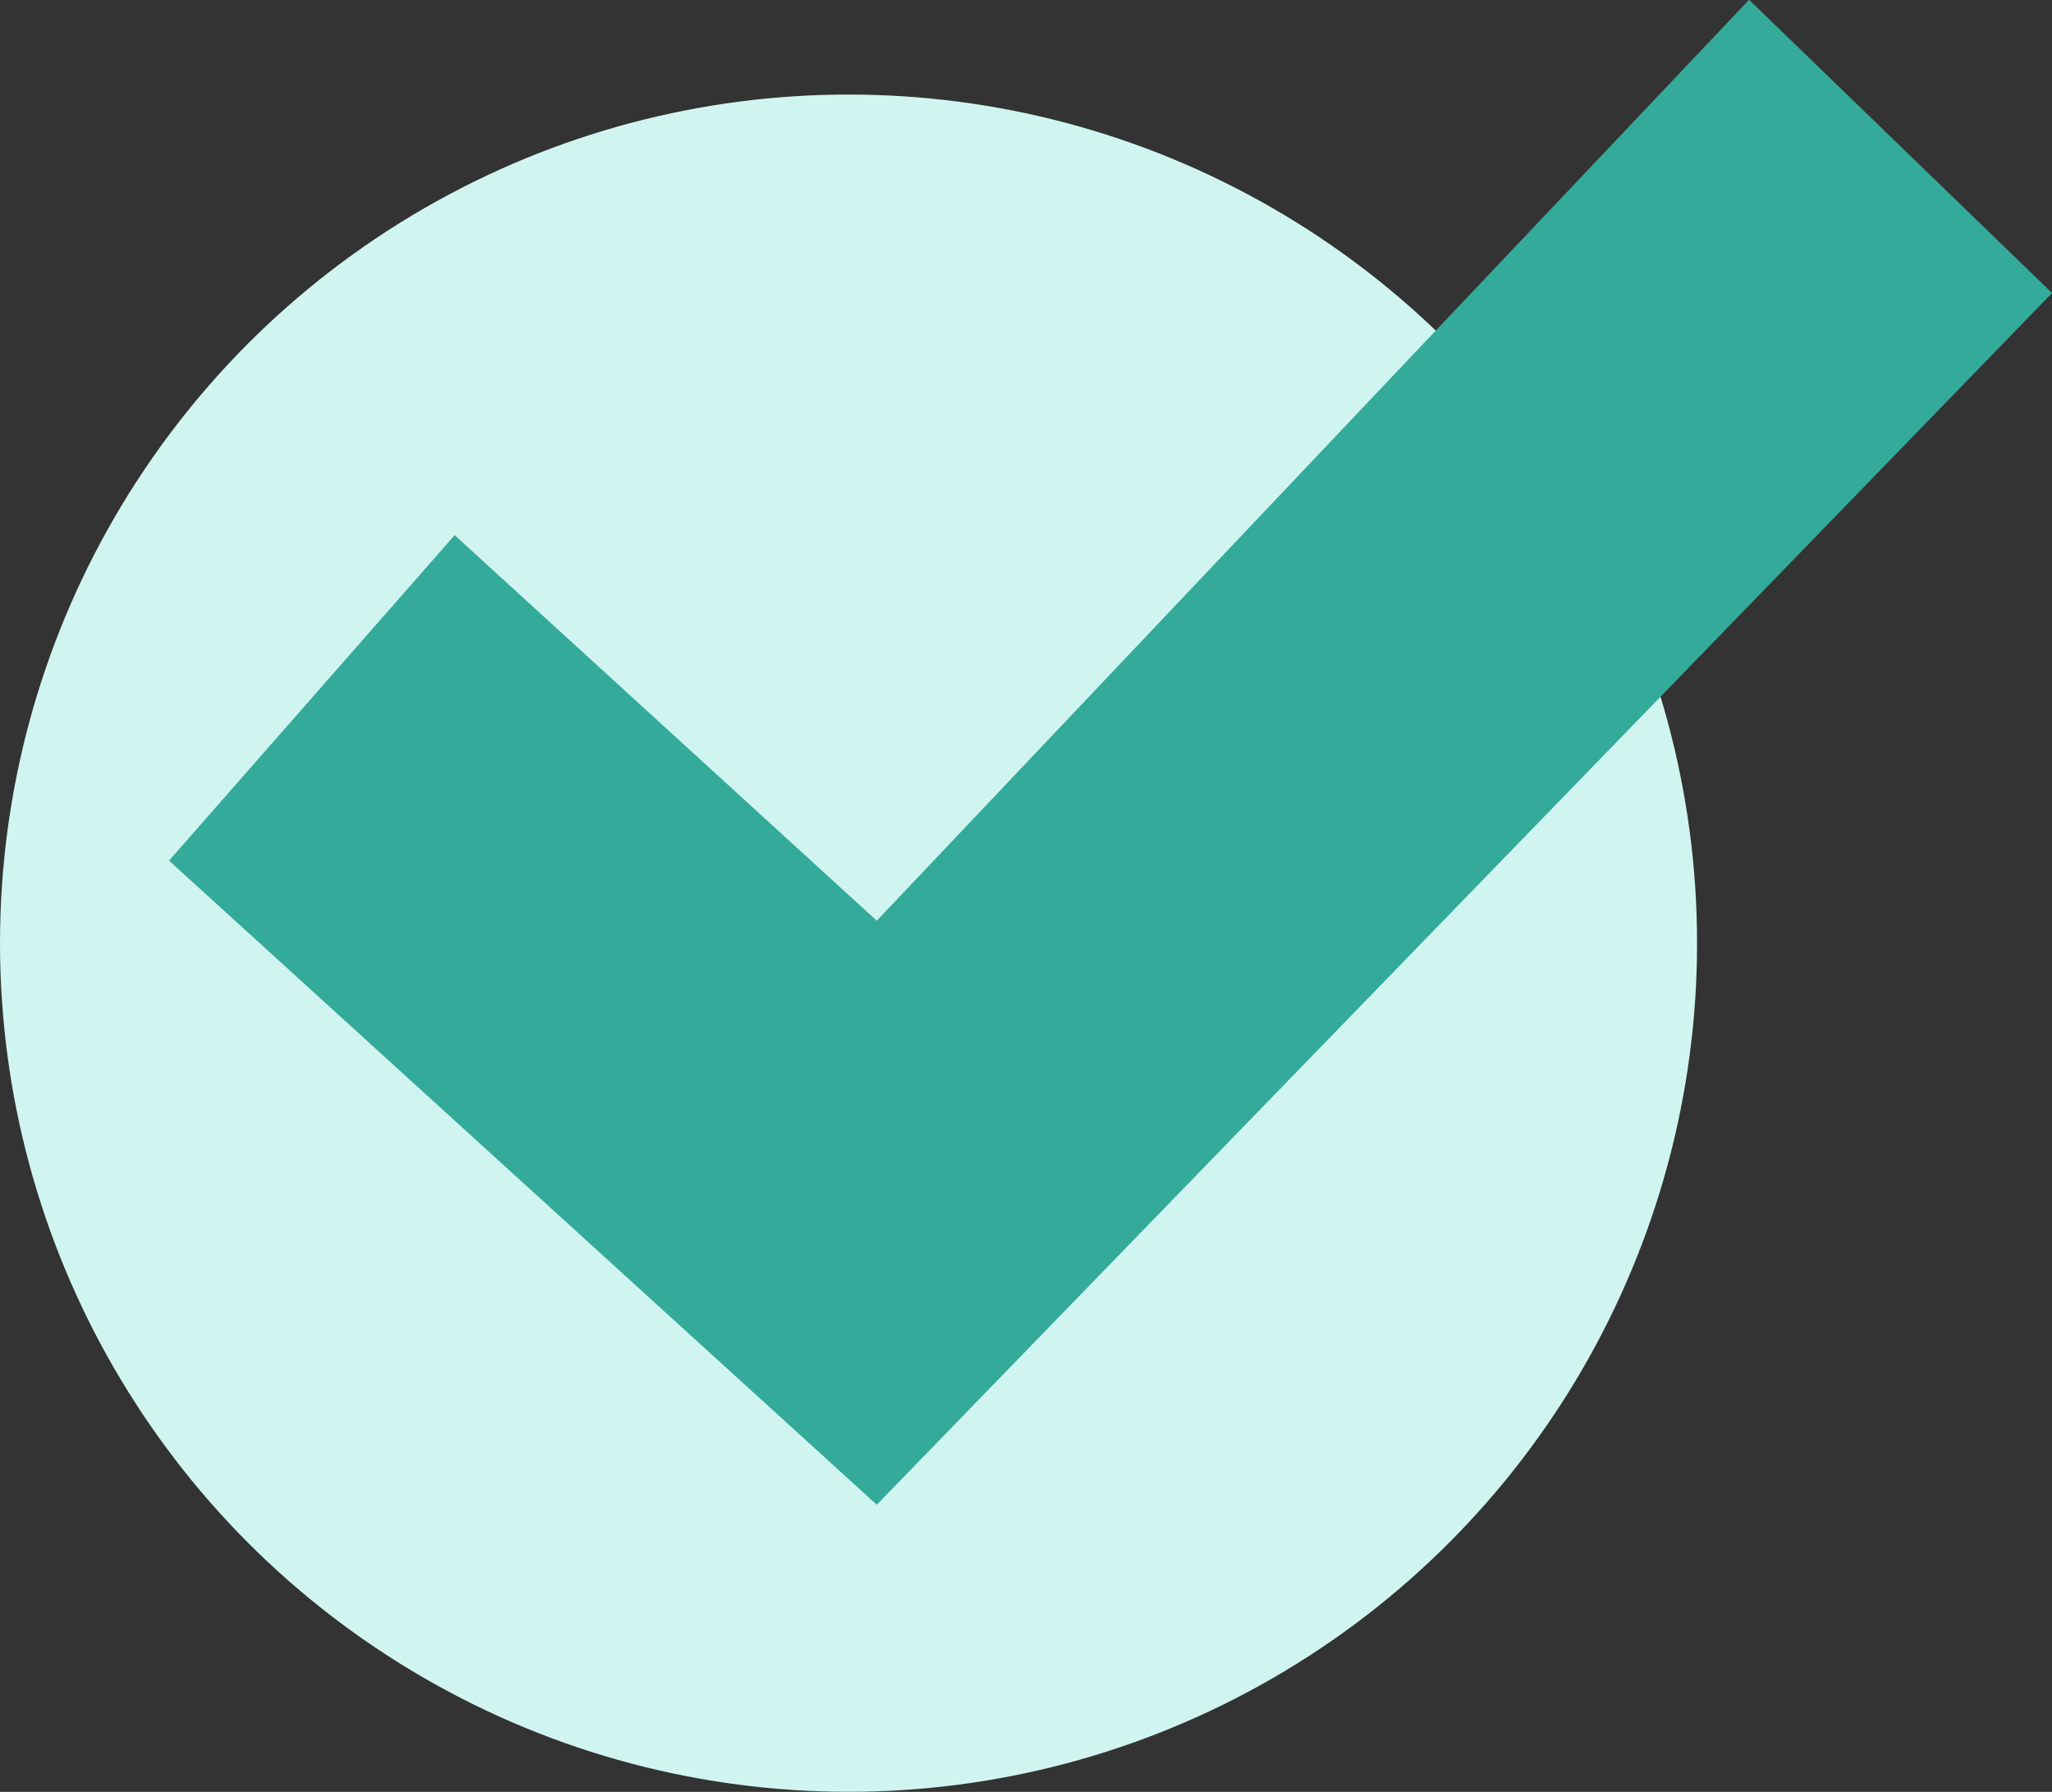
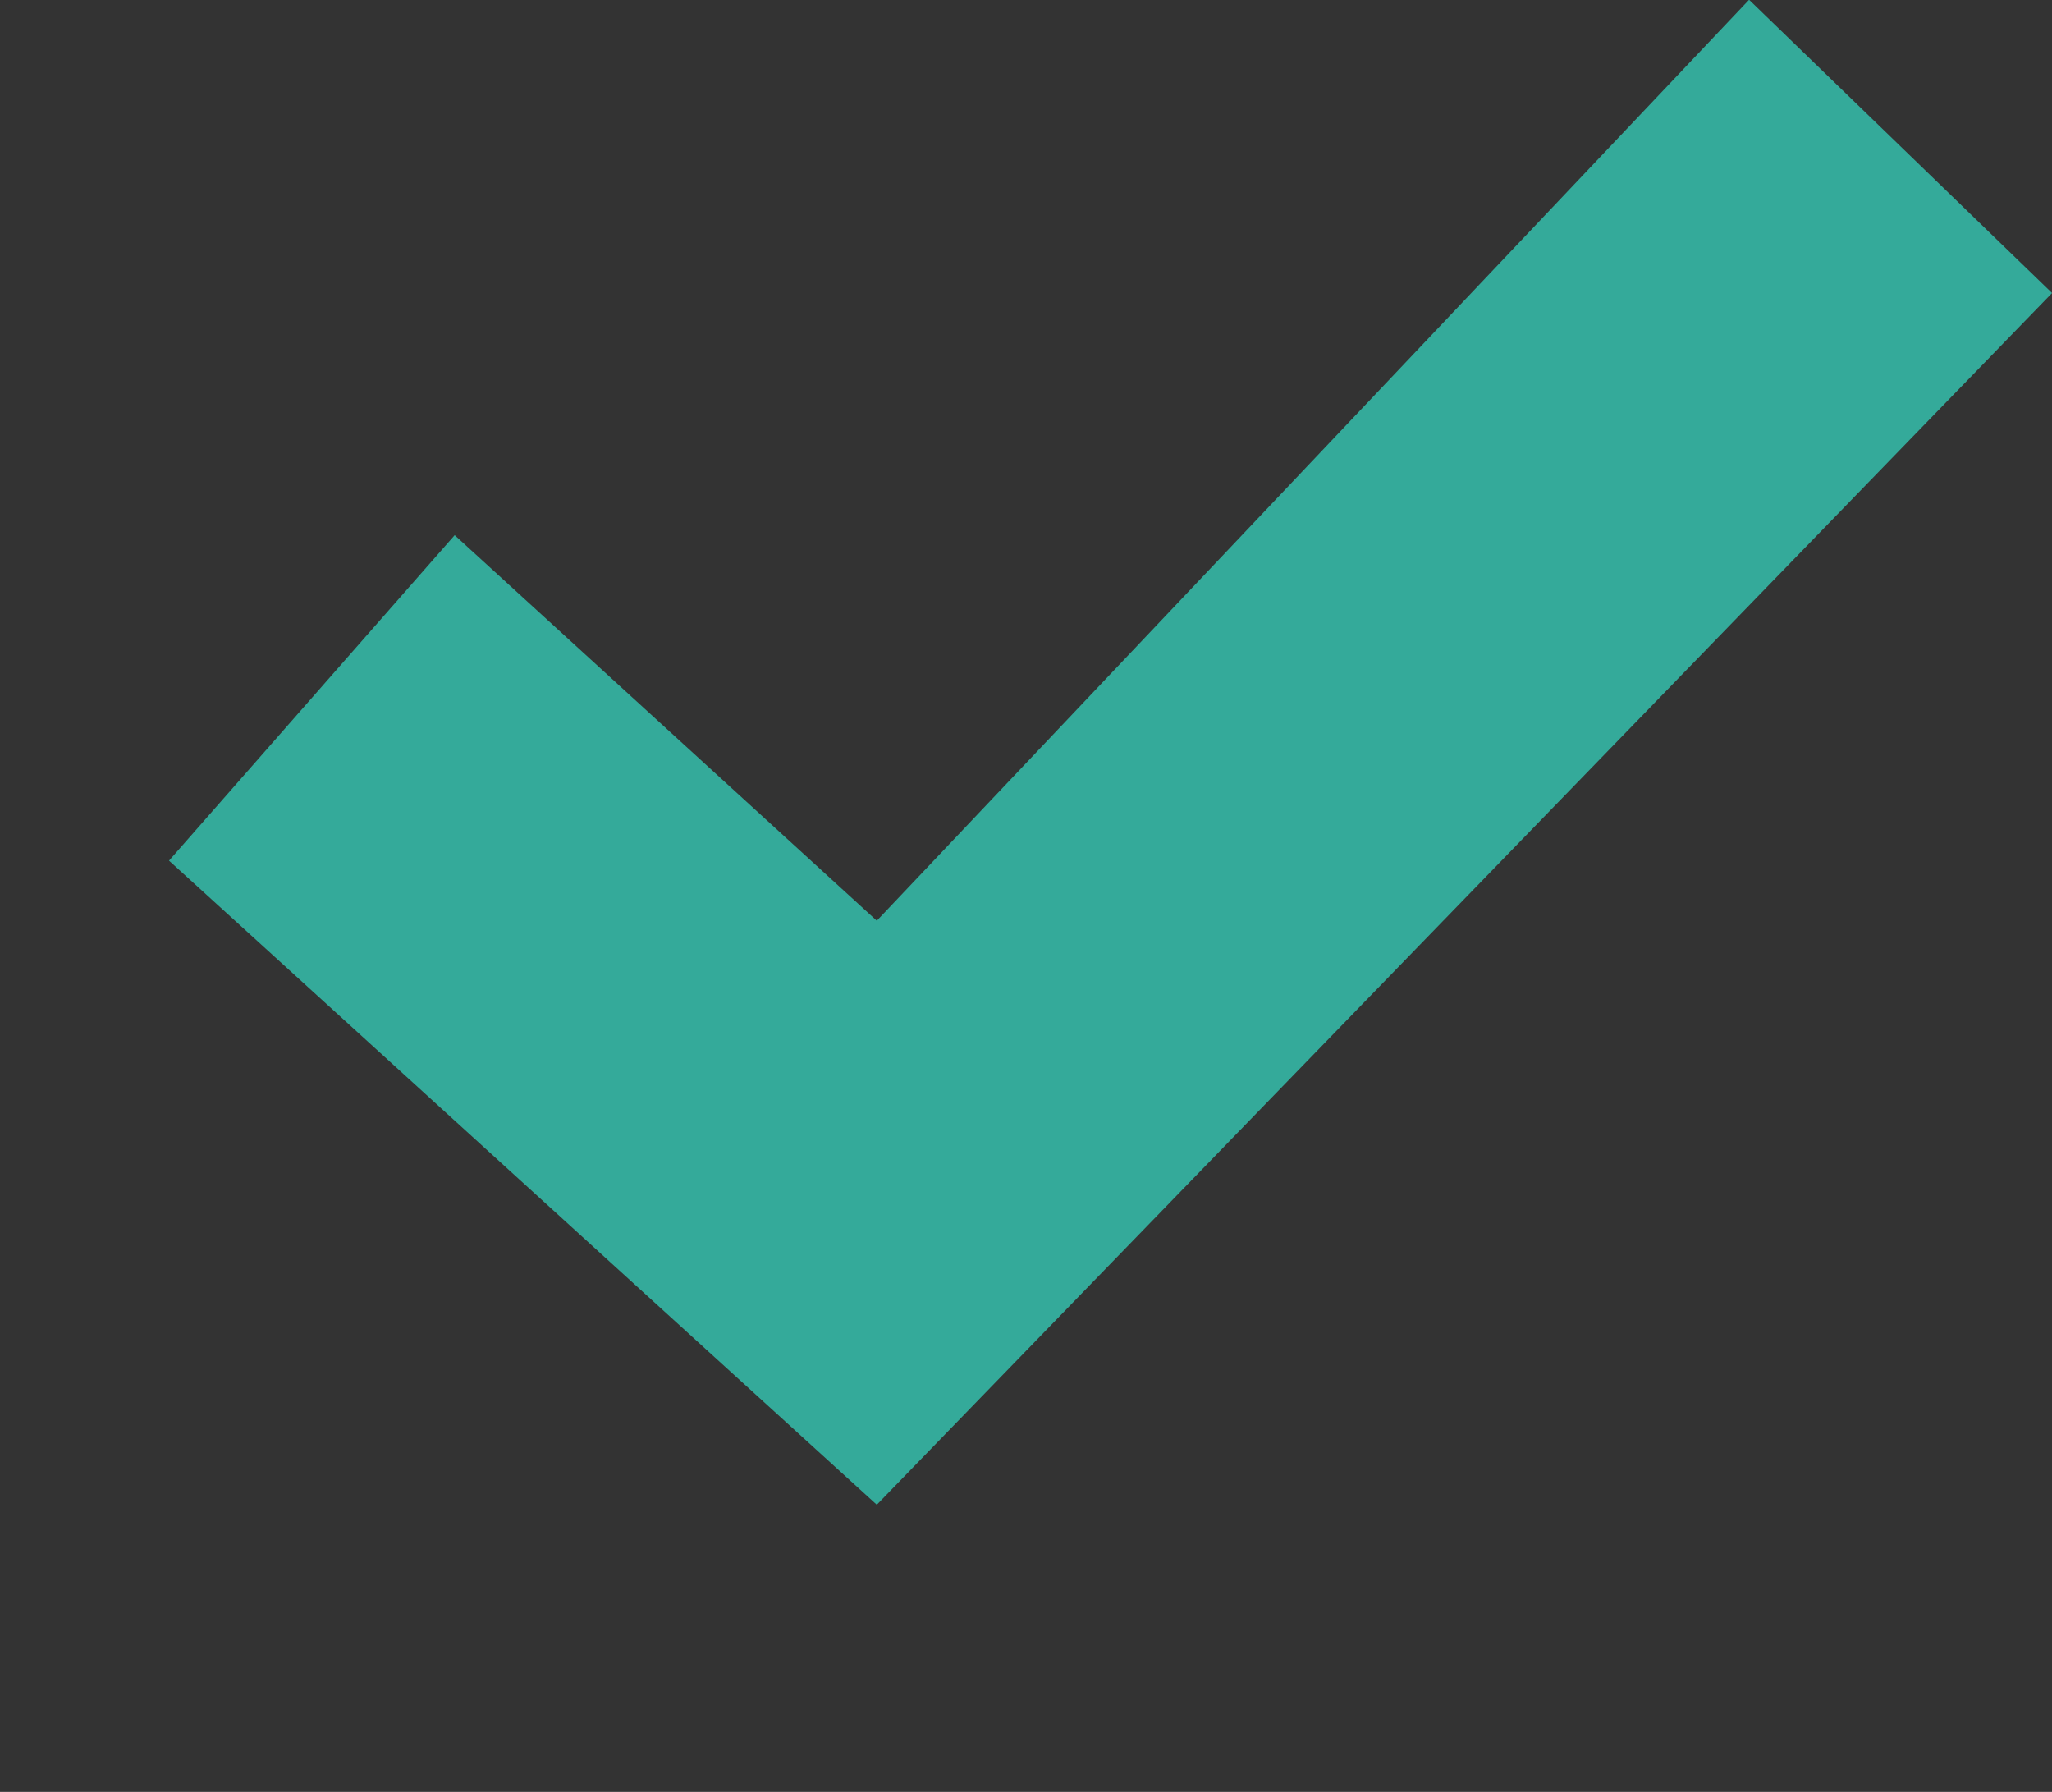
<svg xmlns="http://www.w3.org/2000/svg" width="34.359" height="30" viewBox="0 0 34.359 30">
  <rect x="0" y="0" width="34.359" height="30" fill="#333333" stroke="none" />
  <g id="checked-icon" transform="translate(-32 -58.885)">
    <g id="_60-Checked" data-name="60-Checked" transform="translate(32 58.885)">
-       <circle id="Ellipse_305" cx="14.208" cy="14.208" r="14.208" fill="#d0f5f1" data-name="Ellipse 305" transform="translate(0 1.583)" />
      <path id="Path_4437" fill="#34aa9a" d="M92.484 84.078 80.633 73.294l4.783-5.449 7.068 6.455 14.606-15.419 5.073 4.91Z" data-name="Path 4437" transform="translate(-77.803 -58.885)" />
    </g>
  </g>
</svg>